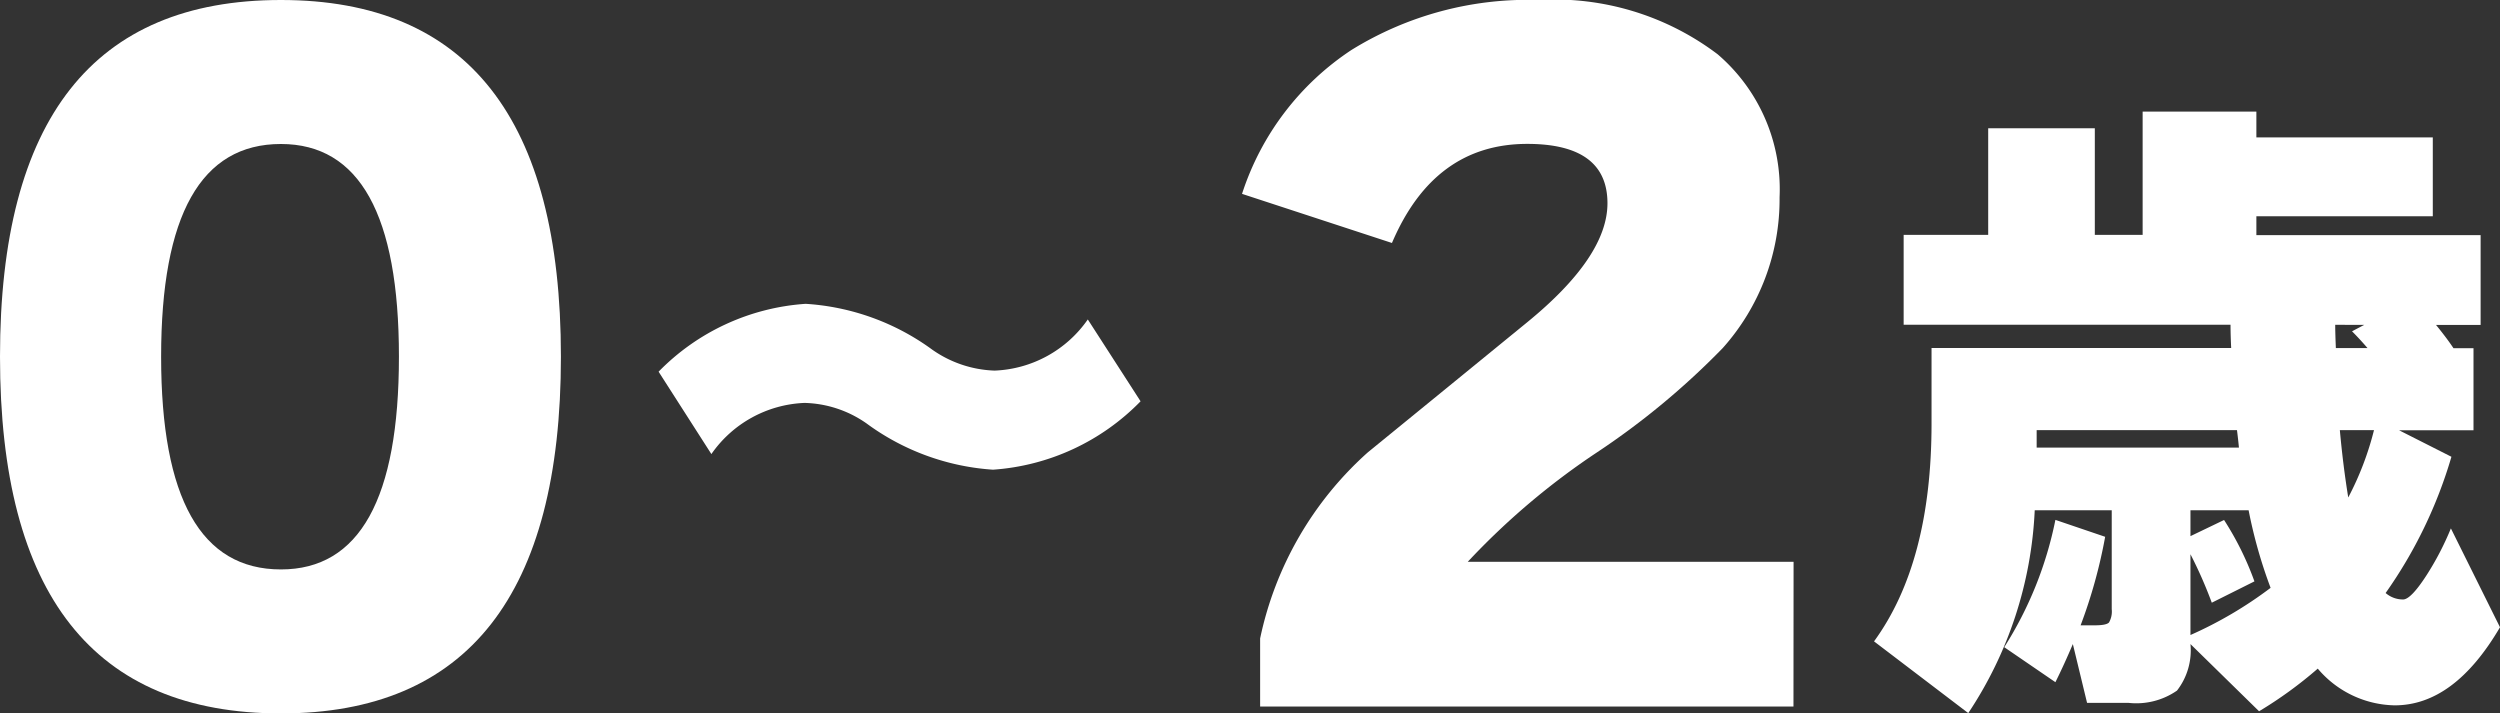
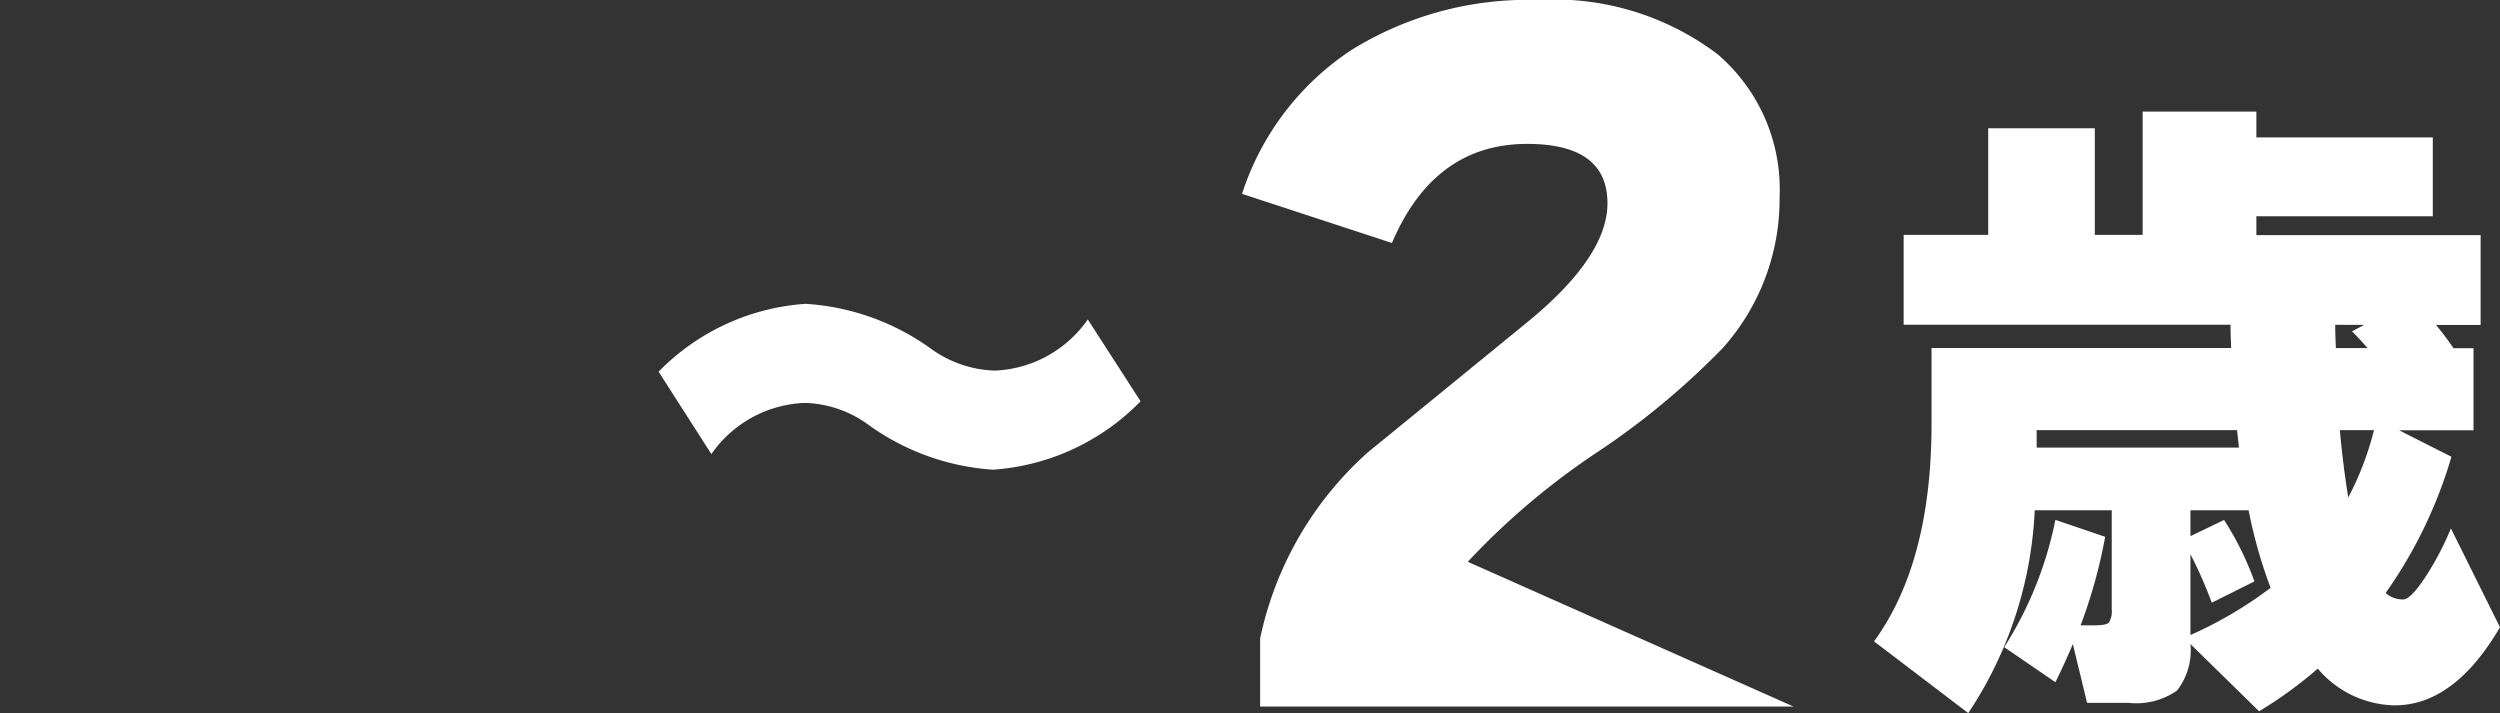
<svg xmlns="http://www.w3.org/2000/svg" width="92.848" height="26.496" viewBox="0 0 92.848 26.496">
  <rect x="0" y="0" width="92.848" height="26.496" fill="#333333" stroke="none" />
  <g id="グループ_11283" data-name="グループ 11283" transform="translate(1263.9 1425.184)">
    <path id="パス_65139" data-name="パス 65139" d="M5.352-11.256H6.528q-.288-.336-.576-.624l.456-.24H5.328Q5.328-11.832,5.352-11.256ZM6.768-8.208H5.5q.12,1.32.312,2.5A11.2,11.2,0,0,0,6.768-8.208ZM-5.76-7.56H1.752q-.024-.264-.072-.648H-5.76ZM2.112-5.232H-.048v.96l1.248-.6a11.212,11.212,0,0,1,1.128,2.28L.744-1.8A16.2,16.2,0,0,0-.048-3.6v3A15.026,15.026,0,0,0,2.928-2.352,17.925,17.925,0,0,1,2.112-5.232Zm-5.328.984A18.841,18.841,0,0,1-4.128-.96H-3.6q.432,0,.528-.108a.821.821,0,0,0,.1-.492V-5.232H-5.832A14.79,14.79,0,0,1-8.3,2.3l-3.5-2.664q2.136-2.928,2.136-8.088v-2.808H1.464q-.024-.5-.024-.864H-10.7v-3.336H-7.56v-3.96H-3.6v3.96h1.776V-20.04H2.4v.96H8.952v2.928H2.4v.7h8.328v3.336H9.072q.408.5.648.864h.744v3.048H7.7l1.944.984A17.043,17.043,0,0,1,7.2-2.16a.986.986,0,0,0,.648.24q.288,0,.864-.888A10.673,10.673,0,0,0,9.624-4.56L11.448-.888q-1.7,2.9-3.912,2.9A3.827,3.827,0,0,1,4.68.648,15.411,15.411,0,0,1,2.5,2.232L-.048-.264a2.44,2.44,0,0,1-.5,1.728,2.651,2.651,0,0,1-1.8.456H-3.888L-4.416-.264q-.336.792-.648,1.416l-1.9-1.3a13.906,13.906,0,0,0,1.9-4.728Z" transform="translate(-1182.5 -1401)" fill="#fff" />
-     <path id="パス_65148" data-name="パス 65148" d="M10.208,1.056H-9.6V-1.472a12.791,12.791,0,0,1,4-6.912q2.944-2.4,5.92-4.832T3.3-17.632Q3.3-19.84.32-19.84q-3.456,0-5.024,3.68l-5.568-1.824a10.136,10.136,0,0,1,4.064-5.344A12.446,12.446,0,0,1,.736-25.184a10.042,10.042,0,0,1,6.656,2.016,6.6,6.6,0,0,1,2.3,5.312,8.29,8.29,0,0,1-2.112,5.6A28.486,28.486,0,0,1,2.912-8.384a27.082,27.082,0,0,0-4.8,4.064h12.1Z" transform="translate(-1207.5 -1400)" fill="#fff" />
+     <path id="パス_65148" data-name="パス 65148" d="M10.208,1.056H-9.6V-1.472a12.791,12.791,0,0,1,4-6.912q2.944-2.4,5.92-4.832T3.3-17.632Q3.3-19.84.32-19.84q-3.456,0-5.024,3.68l-5.568-1.824a10.136,10.136,0,0,1,4.064-5.344A12.446,12.446,0,0,1,.736-25.184a10.042,10.042,0,0,1,6.656,2.016,6.6,6.6,0,0,1,2.3,5.312,8.29,8.29,0,0,1-2.112,5.6A28.486,28.486,0,0,1,2.912-8.384a27.082,27.082,0,0,0-4.8,4.064Z" transform="translate(-1207.5 -1400)" fill="#fff" />
    <path id="パス_65149" data-name="パス 65149" d="M8.96-7.28A8.466,8.466,0,0,1,3.48-4.74a8.913,8.913,0,0,1-4.7-1.72,4.18,4.18,0,0,0-2.3-.76,4.426,4.426,0,0,0-3.46,1.9L-8.94-8.38A8.425,8.425,0,0,1-3.48-10.9a8.9,8.9,0,0,1,4.7,1.7,4.268,4.268,0,0,0,2.32.78A4.426,4.426,0,0,0,7-10.32Z" transform="translate(-1230.5 -1403)" fill="#fff" />
-     <path id="パス_65150" data-name="パス 65150" d="M10.432-11.936q0,13.248-10.4,13.248Q-10.4,1.312-10.4-11.936T.032-25.184Q10.432-25.184,10.432-11.936Zm-6.016,0q0-7.9-4.384-7.9-4.448,0-4.448,7.9t4.448,7.9Q4.416-4.032,4.416-11.936Z" transform="translate(-1253.5 -1400)" fill="#fff" />
  </g>
</svg>